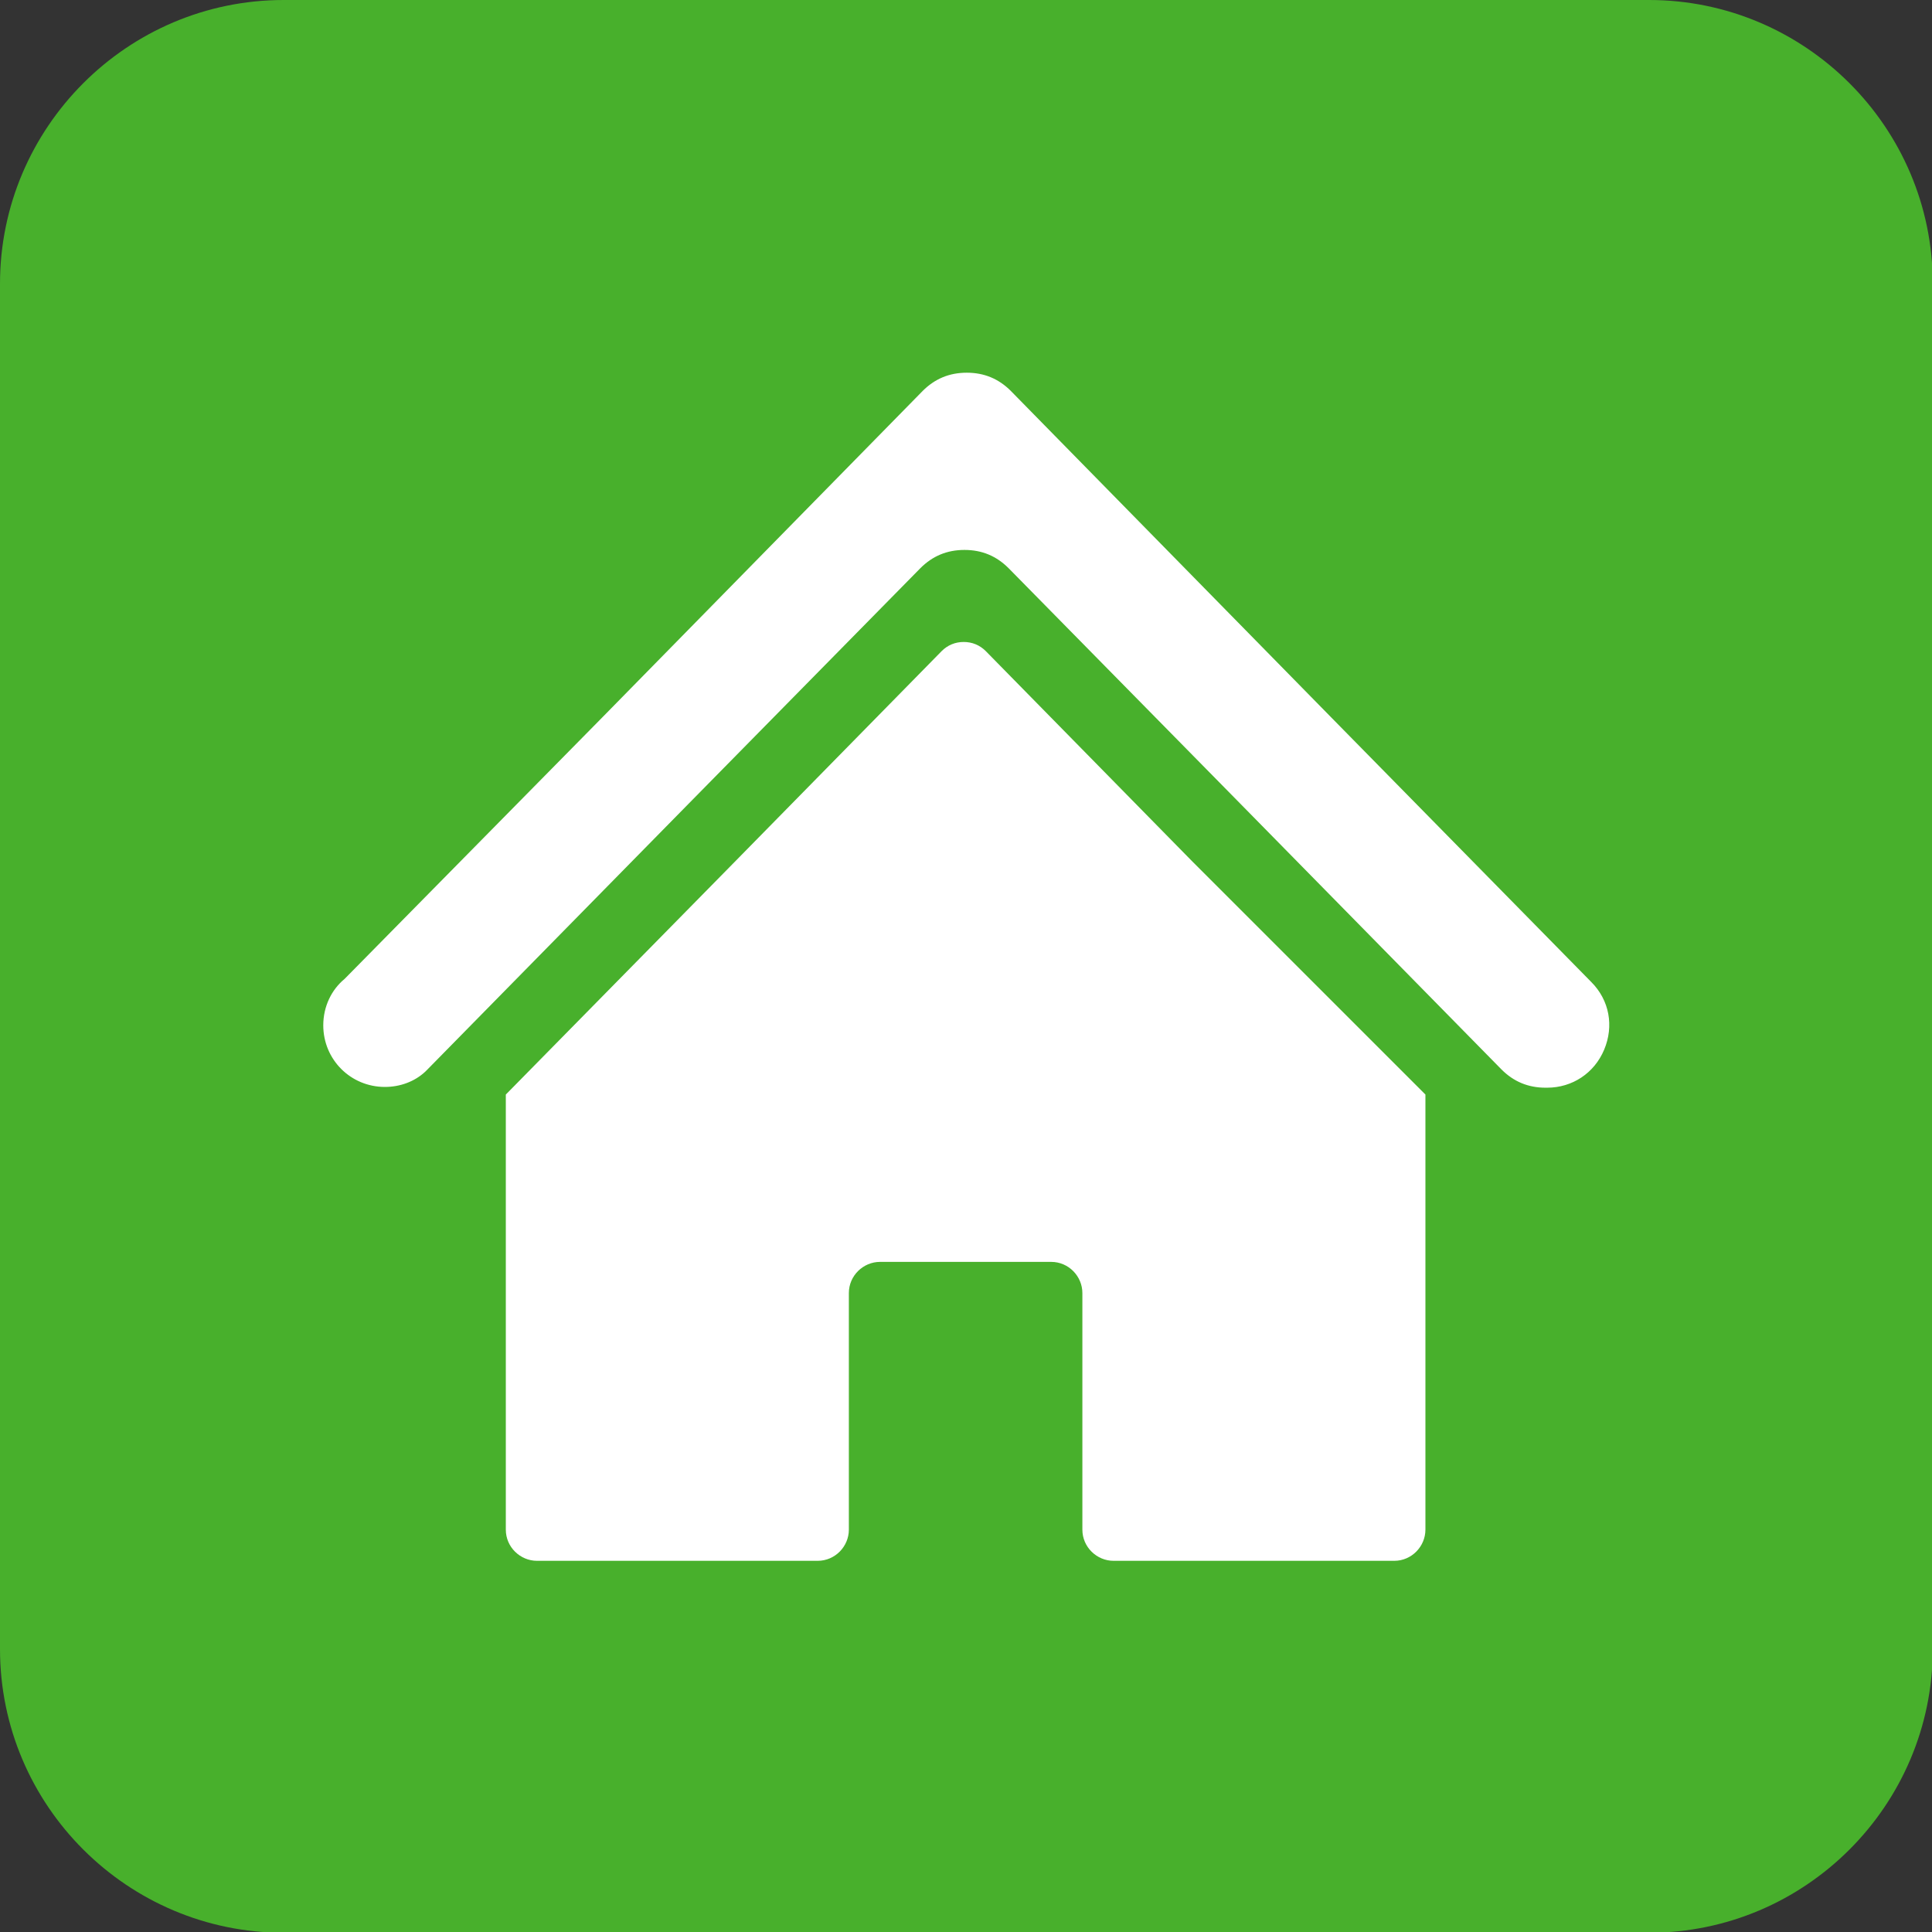
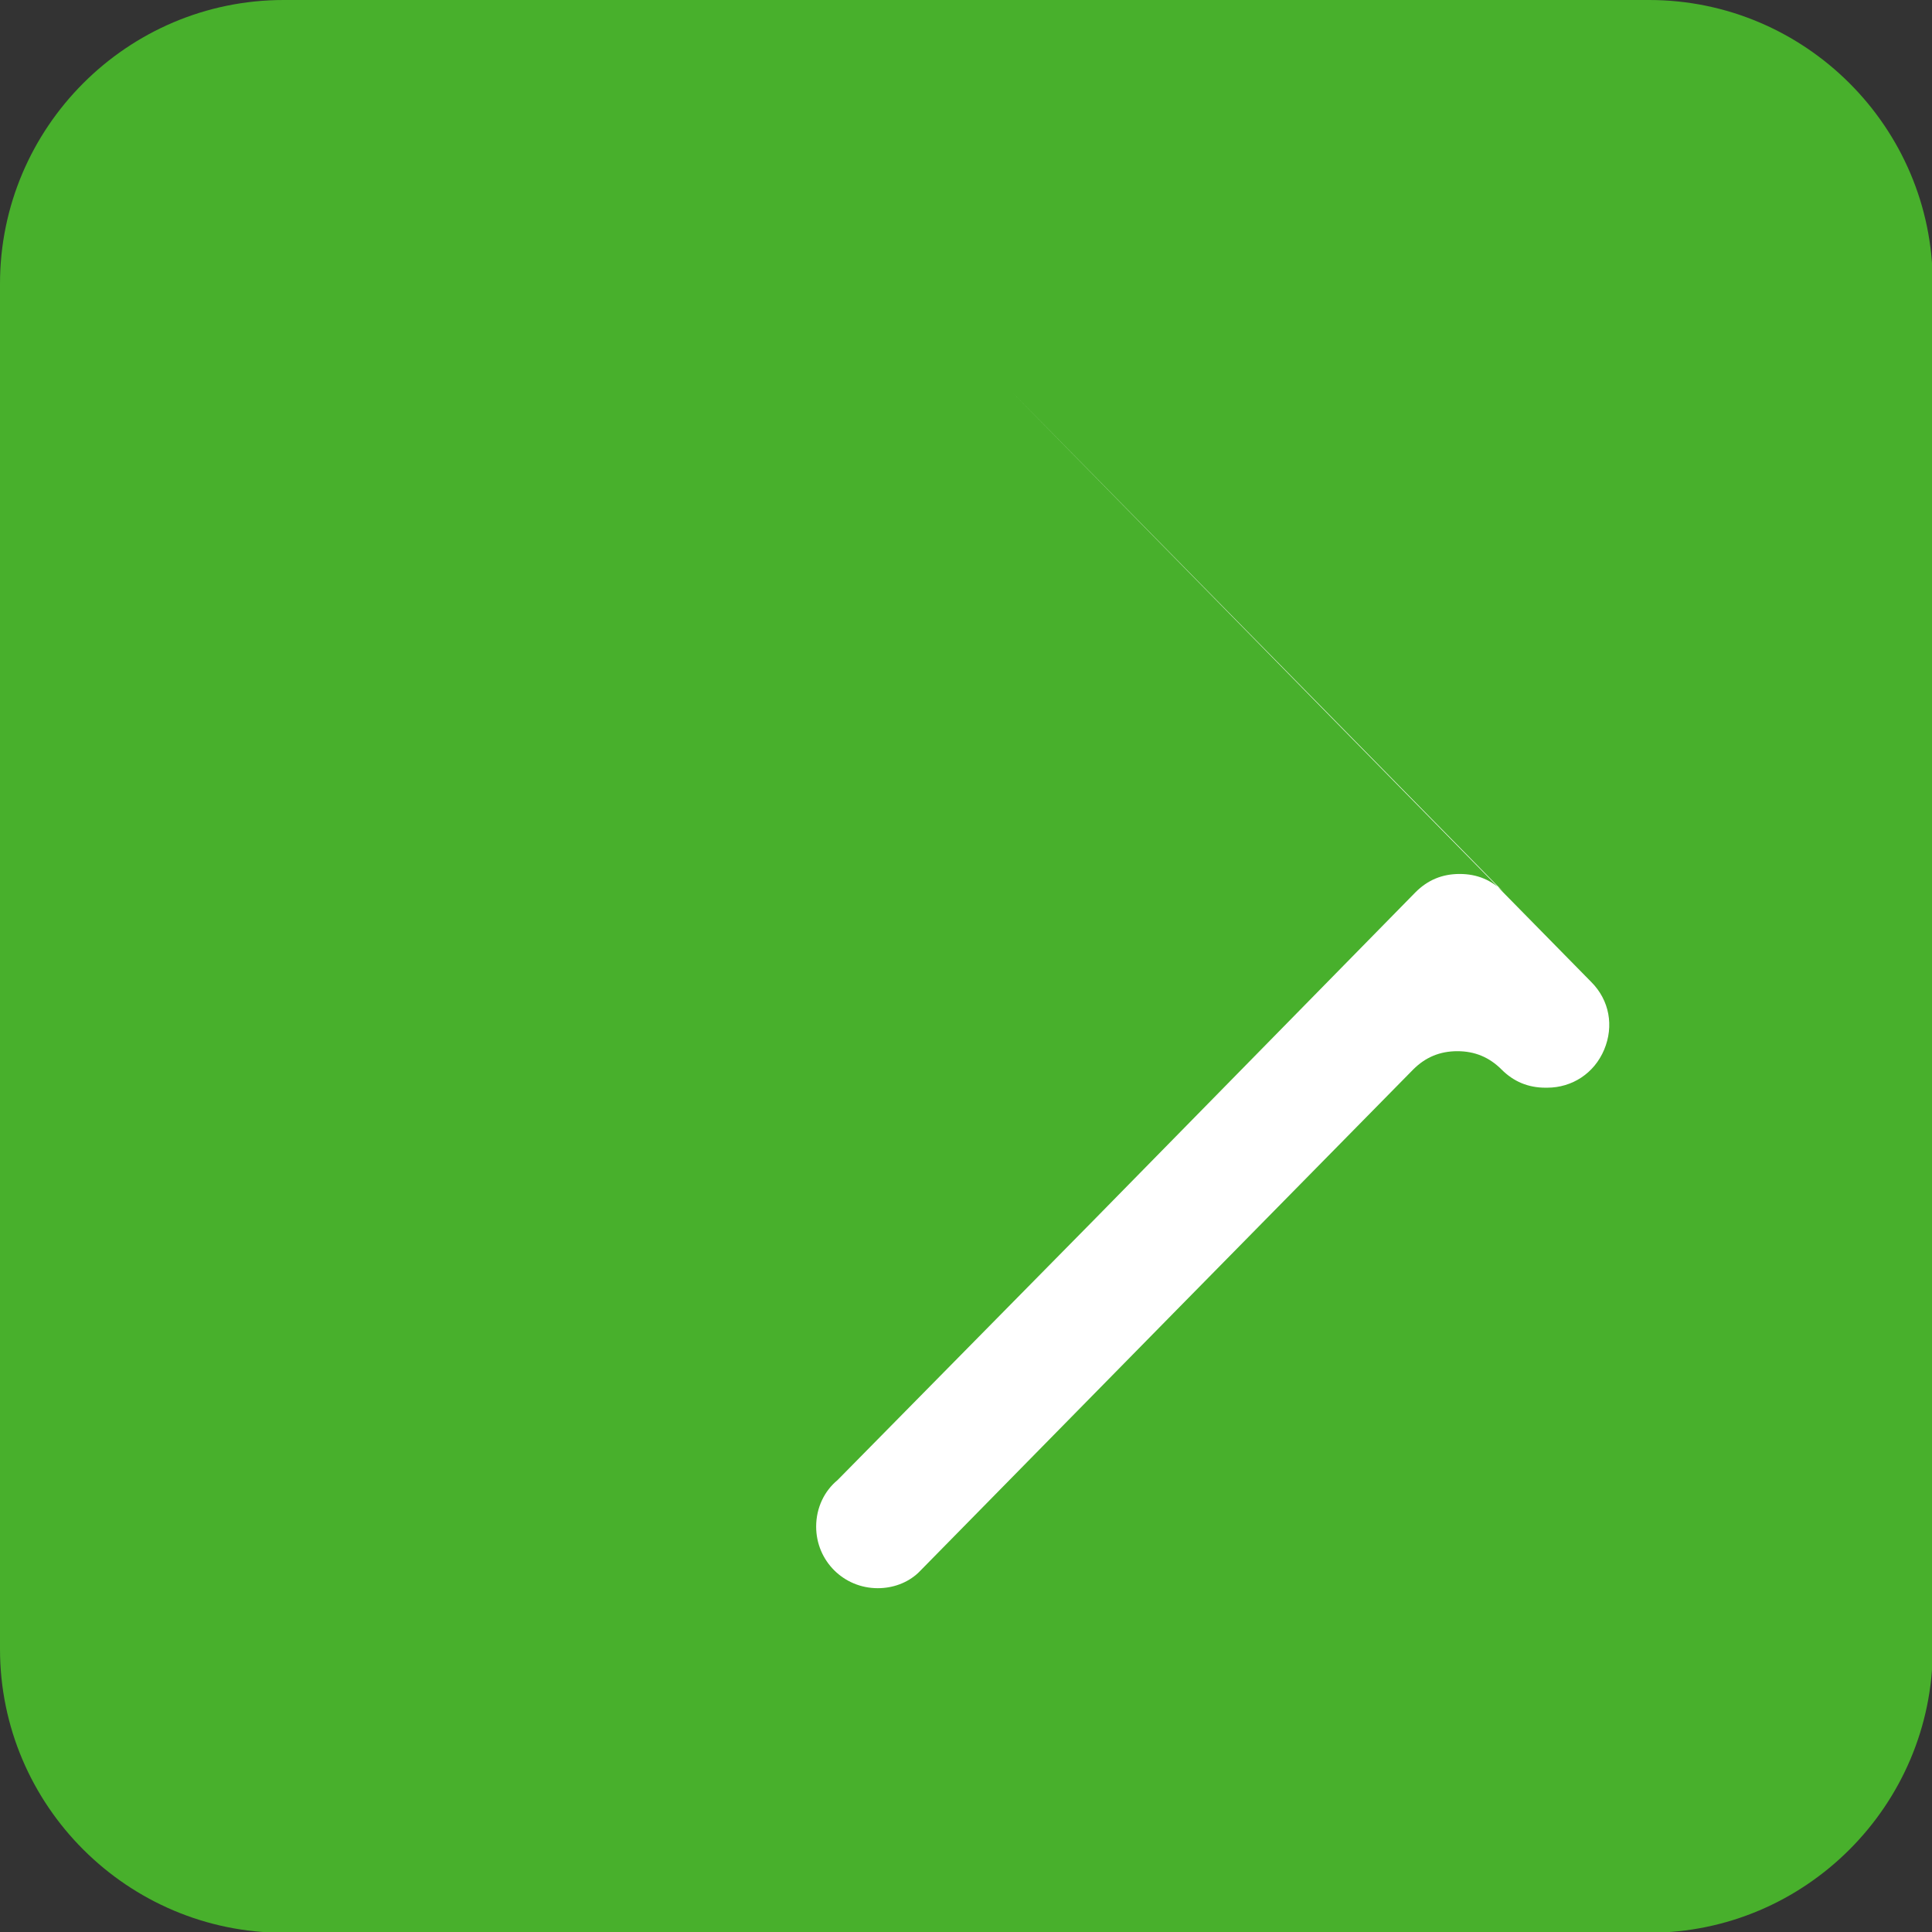
<svg xmlns="http://www.w3.org/2000/svg" clip-rule="evenodd" fill-rule="evenodd" image-rendering="optimizeQuality" shape-rendering="geometricPrecision" text-rendering="geometricPrecision" viewBox="0 0 2.54 2.54">
  <rect x="0" y="0" width="2.54" height="2.54" fill="#333333" stroke="none" />
  <g id="图层_x0020_1">
    <path d="m.373 0h1.795c.205 0 .373.167.373.373v1.795c0 .205-.167.373-.373.373h-1.795c-.205 0-.373-.167-.373-.373v-1.795c0-.205.167-.373.373-.373z" fill="#48b02c" />
    <g id="_493074592" fill="#fff">
-       <path id="_493076920" d="m1.874 1.439h0v.572c0 .022-.018.041-.041.041h-.369c-.022 0-.041-.018-.041-.041v-.311c0-.022-.018-.041-.041-.041h-.225c-.022 0-.041.018-.041.041v.311c0 .022-.018.041-.041.041h-.369c-.022 0-.041-.018-.041-.041v-.572h-0l.301-.306.272-.277c.008-.008.018-.012.029-.012.011 0 .021.004.029.012l.272.277z" />
-       <path id="_493084648" d="m1.328.513.421.429.343.349c.024.024.03.058.017.089-.013.031-.042.05-.075.05h-.002c-.023 0-.042-.008-.058-.024l-.341-.347-.307-.312c-.016-.016-.035-.024-.058-.024s-.042.008-.058.024l-.307.312c-.114.116-.228.232-.341.347-.001.001-.002.002-.003.003-.014.013-.033.02-.053.02-.045 0-.081-.036-.081-.081 0-.025.011-.047.028-.061l.339-.344.421-.429c.016-.016.035-.024.058-.024.023 0 .042.008.058.024z" />
+       <path id="_493084648" d="m1.328.513.421.429.343.349c.024.024.03.058.017.089-.013.031-.042.05-.075.05h-.002c-.023 0-.042-.008-.058-.024c-.016-.016-.035-.024-.058-.024s-.042.008-.058.024l-.307.312c-.114.116-.228.232-.341.347-.001.001-.002.002-.003.003-.014.013-.033.02-.053.02-.045 0-.081-.036-.081-.081 0-.025.011-.047.028-.061l.339-.344.421-.429c.016-.016.035-.024.058-.024.023 0 .042.008.058.024z" />
    </g>
  </g>
</svg>